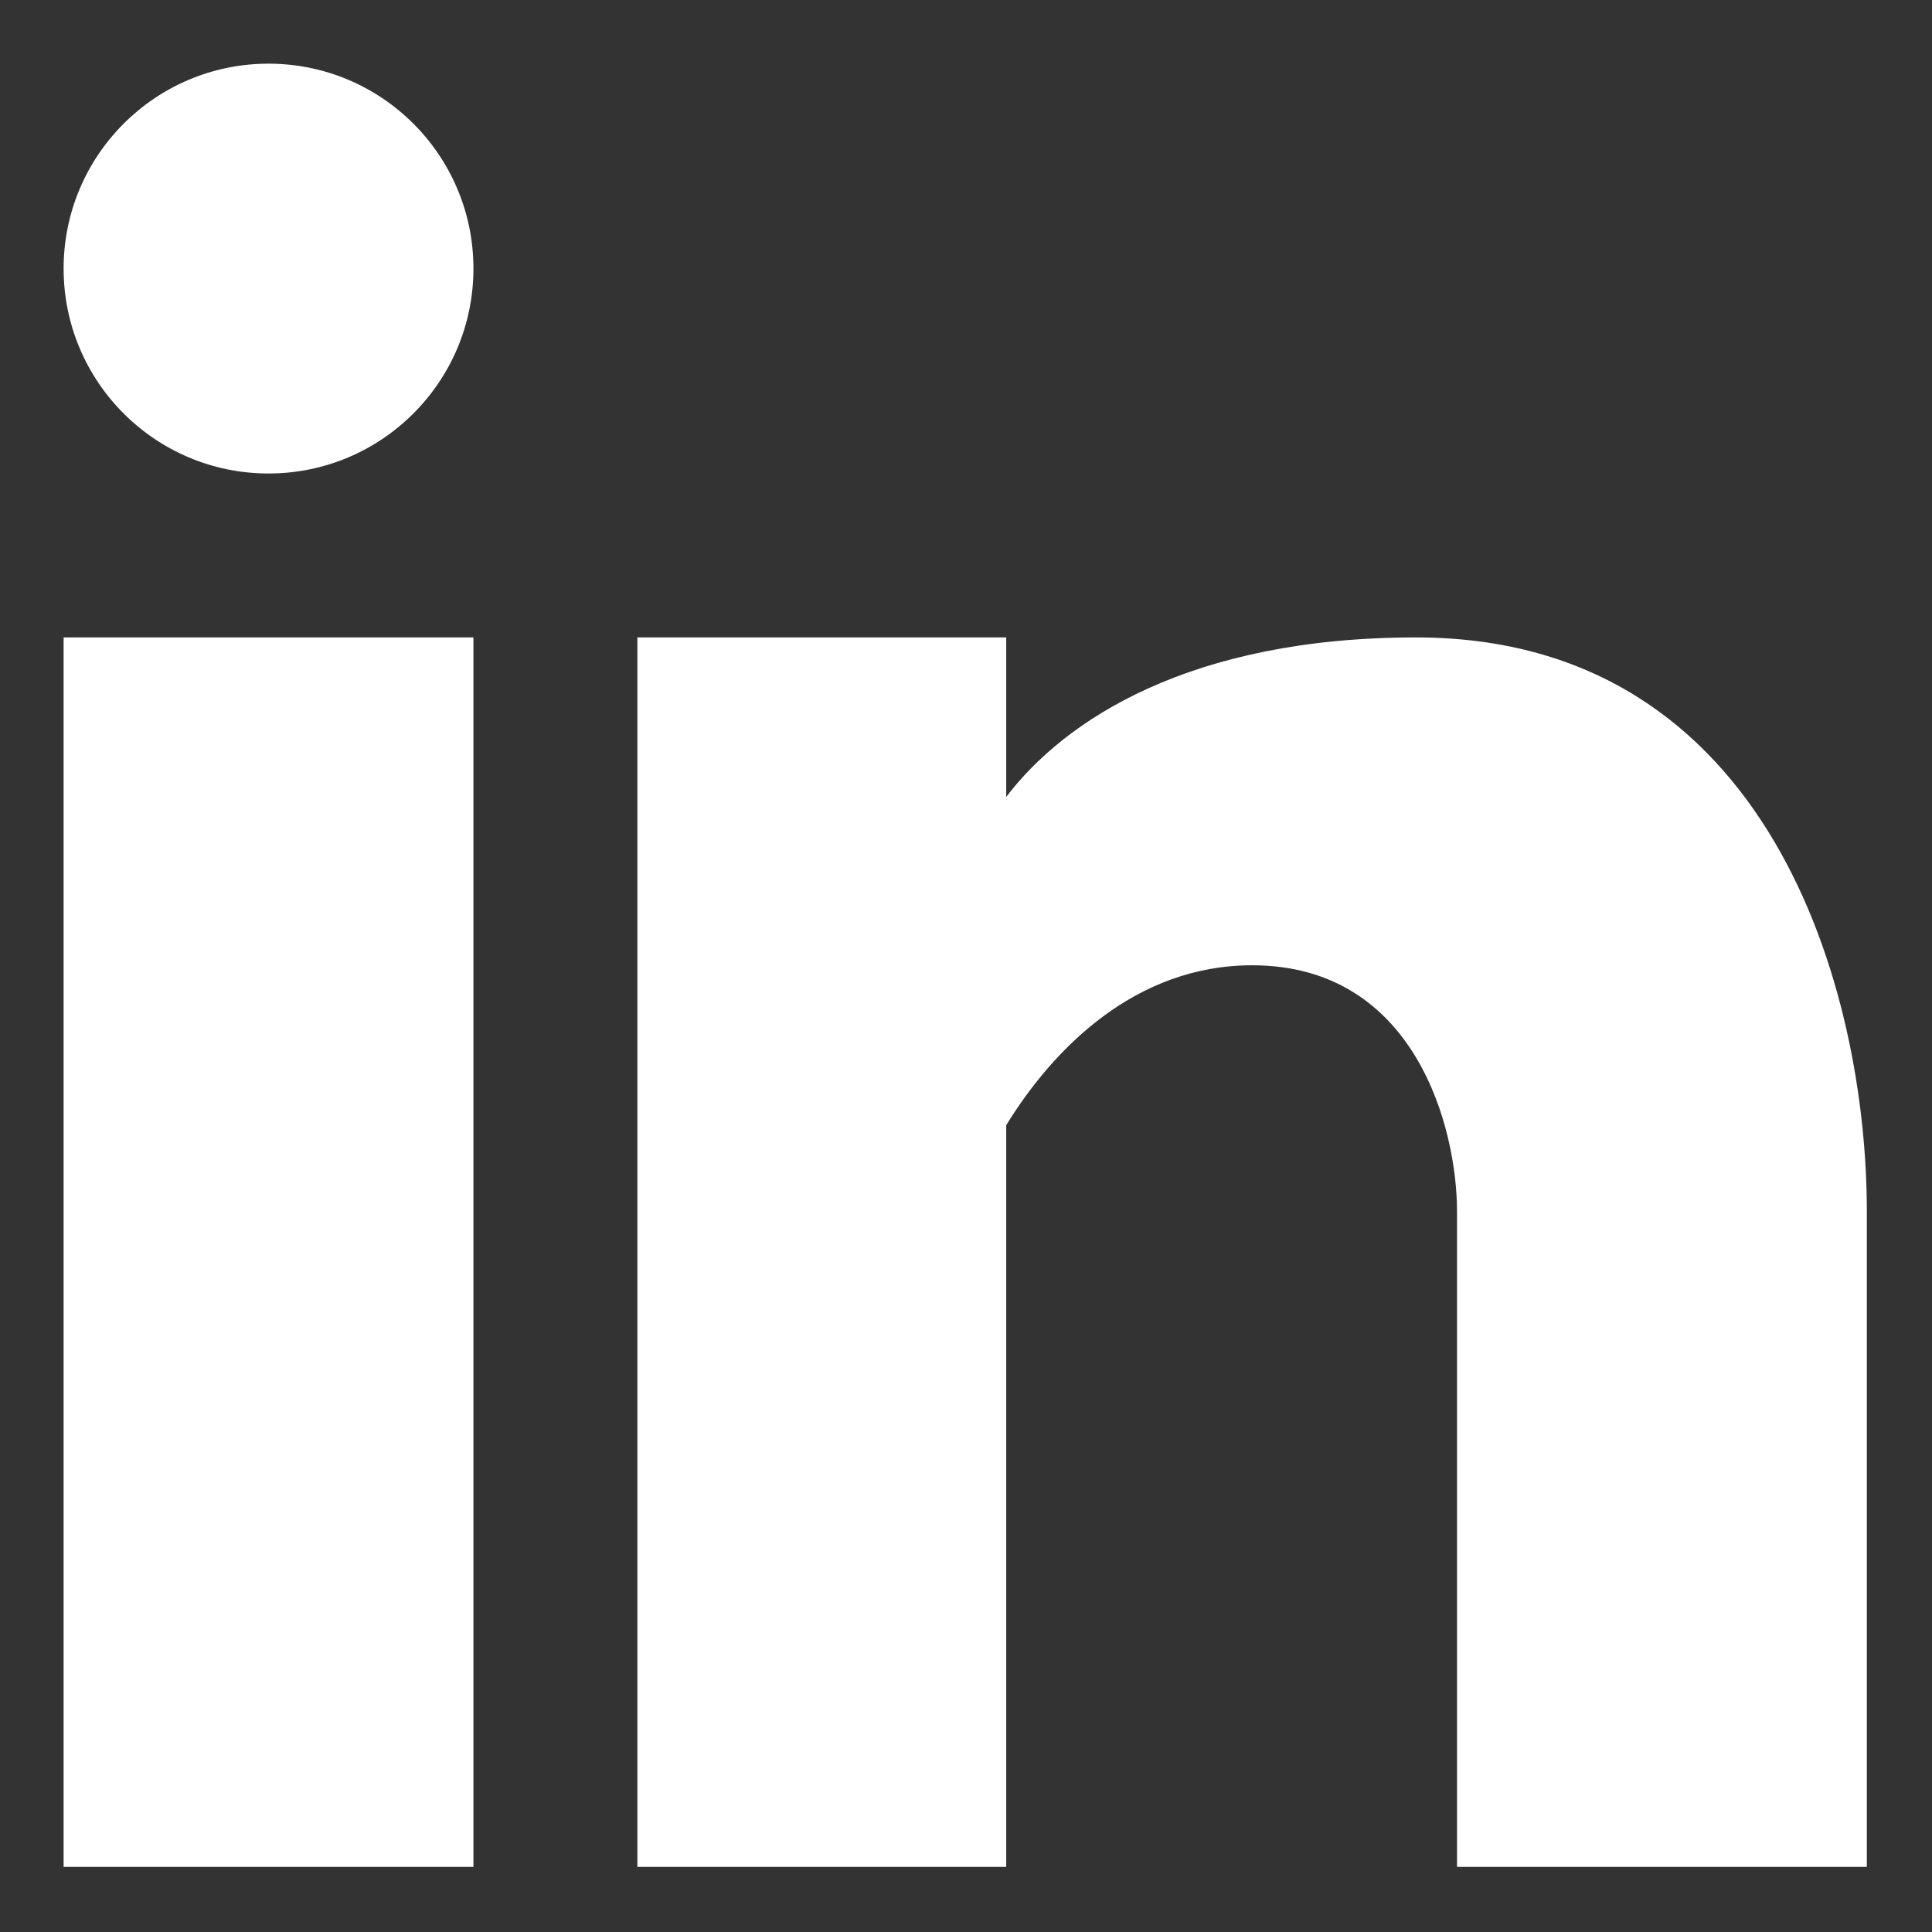
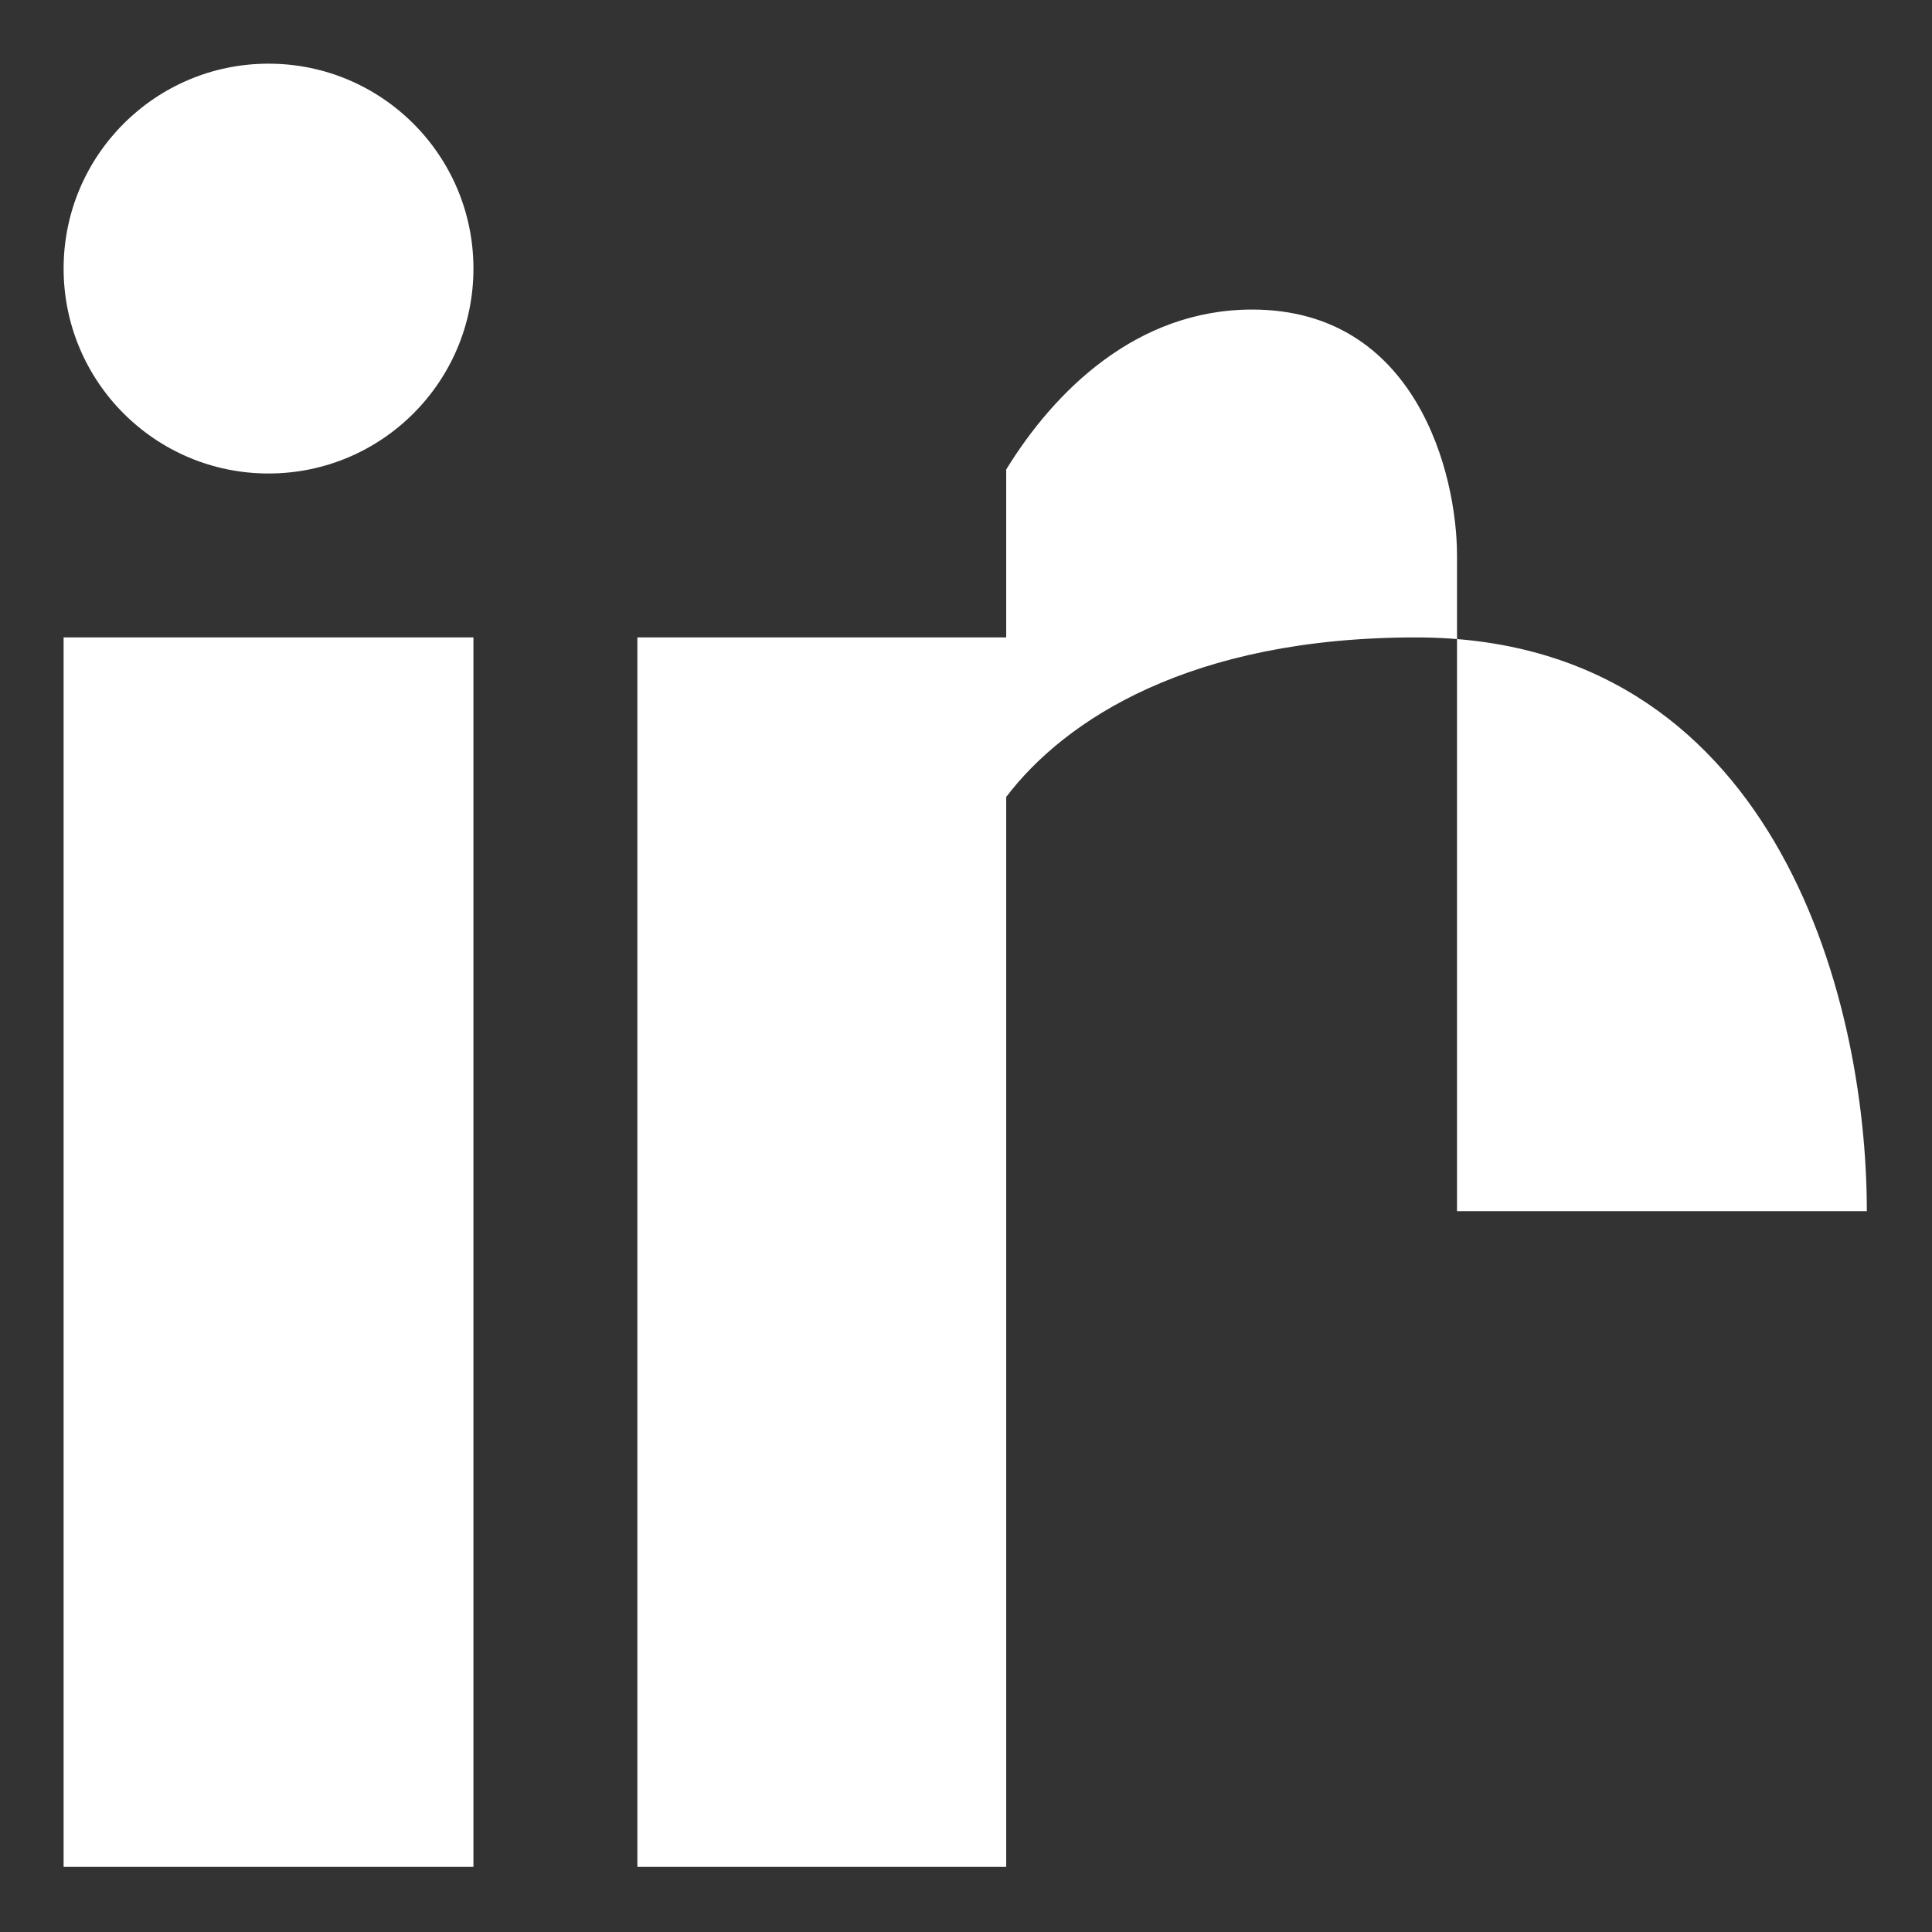
<svg xmlns="http://www.w3.org/2000/svg" xmlns:ns1="http://www.inkscape.org/namespaces/inkscape" xmlns:ns2="http://sodipodi.sourceforge.net/DTD/sodipodi-0.dtd" width="34.571mm" height="34.571mm" viewBox="0 0 34.571 34.571" version="1.1" id="svg881" ns1:version="1.1.2 (0a00cf5339, 2022-02-04)" ns2:docname="lk_icon (copy).svg">
  <rect x="0" y="0" width="34.571" height="34.571" fill="#333333" stroke="none" />
  <ns2:namedview id="namedview883" pagecolor="#ffffff" bordercolor="#666666" borderopacity="1.0" ns1:pageshadow="2" ns1:pageopacity="0.0" ns1:pagecheckerboard="0" ns1:document-units="mm" showgrid="false" fit-margin-top="0" fit-margin-left="0" fit-margin-right="0" fit-margin-bottom="0" ns1:zoom="0.4187009" ns1:cx="440.64868" ns1:cy="99.116099" ns1:window-width="1328" ns1:window-height="704" ns1:window-x="0" ns1:window-y="0" ns1:window-maximized="1" ns1:current-layer="layer1" />
  <defs id="defs878" />
  <g ns1:label="Layer 1" ns1:groupmode="layer" id="layer1" transform="translate(-169.13,-148.276)">
    <g id="g36" transform="matrix(0.176,0,0,-0.176,180.535,159.682)" style="fill:#ffffff;fill-opacity:1.0">
-       <path d="M 0,0 H 37.5 V -16.217 C 43.467,-8.375 56.217,0 79.167,0 115.25,0 125,-36 125,-58.333 V -125 H 83.333 v 66.667 c 0,8.333 -4.166,25 -20.833,25 -11.833,0 -20.167,-8.4 -25,-16.259 V -125 H 0 Z m -16.667,0 h -41.667 v -125 h 41.667 z M -37.5,16.667 c 11.506,0 20.833,9.327 20.833,20.833 0,11.506 -9.327,20.833 -20.833,20.833 -11.506,0 -20.833,-9.327 -20.833,-20.833 0,-11.506 9.327,-20.833 20.833,-20.833" style="fill:#ffffff;fill-opacity:1.0;fill-rule:evenodd;stroke:none" id="path38" />
+       <path d="M 0,0 H 37.5 V -16.217 C 43.467,-8.375 56.217,0 79.167,0 115.25,0 125,-36 125,-58.333 H 83.333 v 66.667 c 0,8.333 -4.166,25 -20.833,25 -11.833,0 -20.167,-8.4 -25,-16.259 V -125 H 0 Z m -16.667,0 h -41.667 v -125 h 41.667 z M -37.5,16.667 c 11.506,0 20.833,9.327 20.833,20.833 0,11.506 -9.327,20.833 -20.833,20.833 -11.506,0 -20.833,-9.327 -20.833,-20.833 0,-11.506 9.327,-20.833 20.833,-20.833" style="fill:#ffffff;fill-opacity:1.0;fill-rule:evenodd;stroke:none" id="path38" />
    </g>
  </g>
</svg>